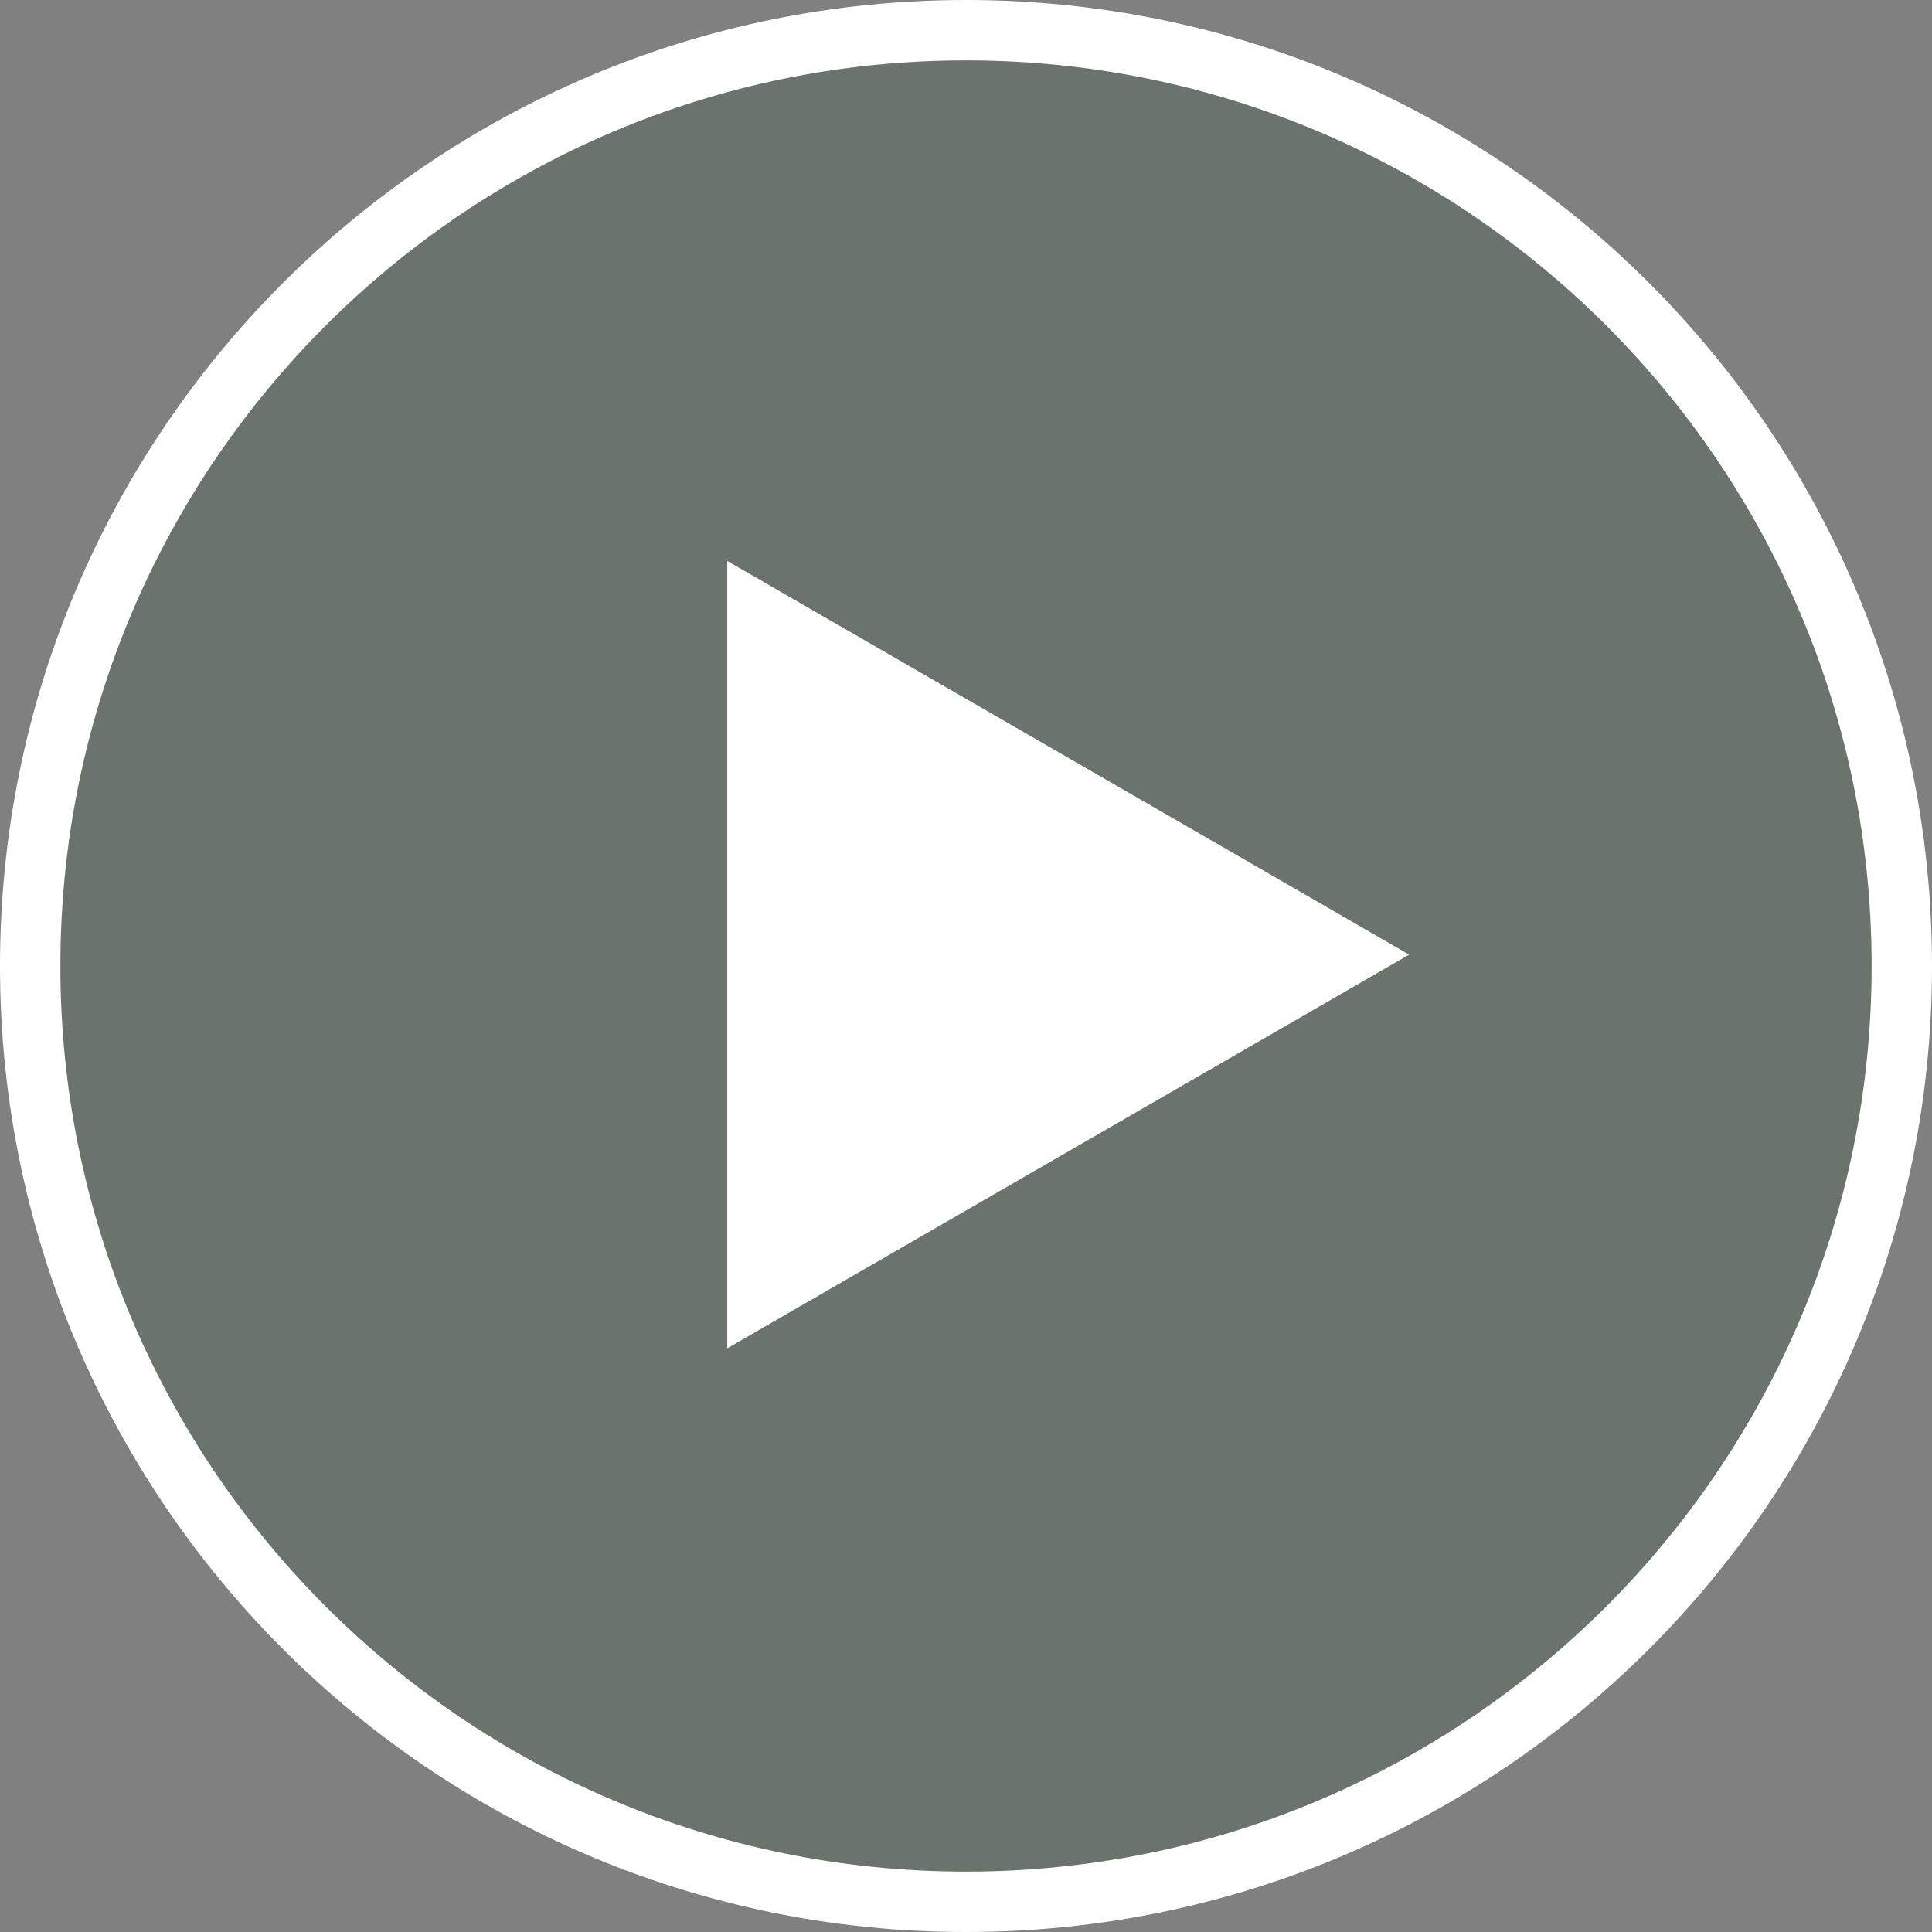
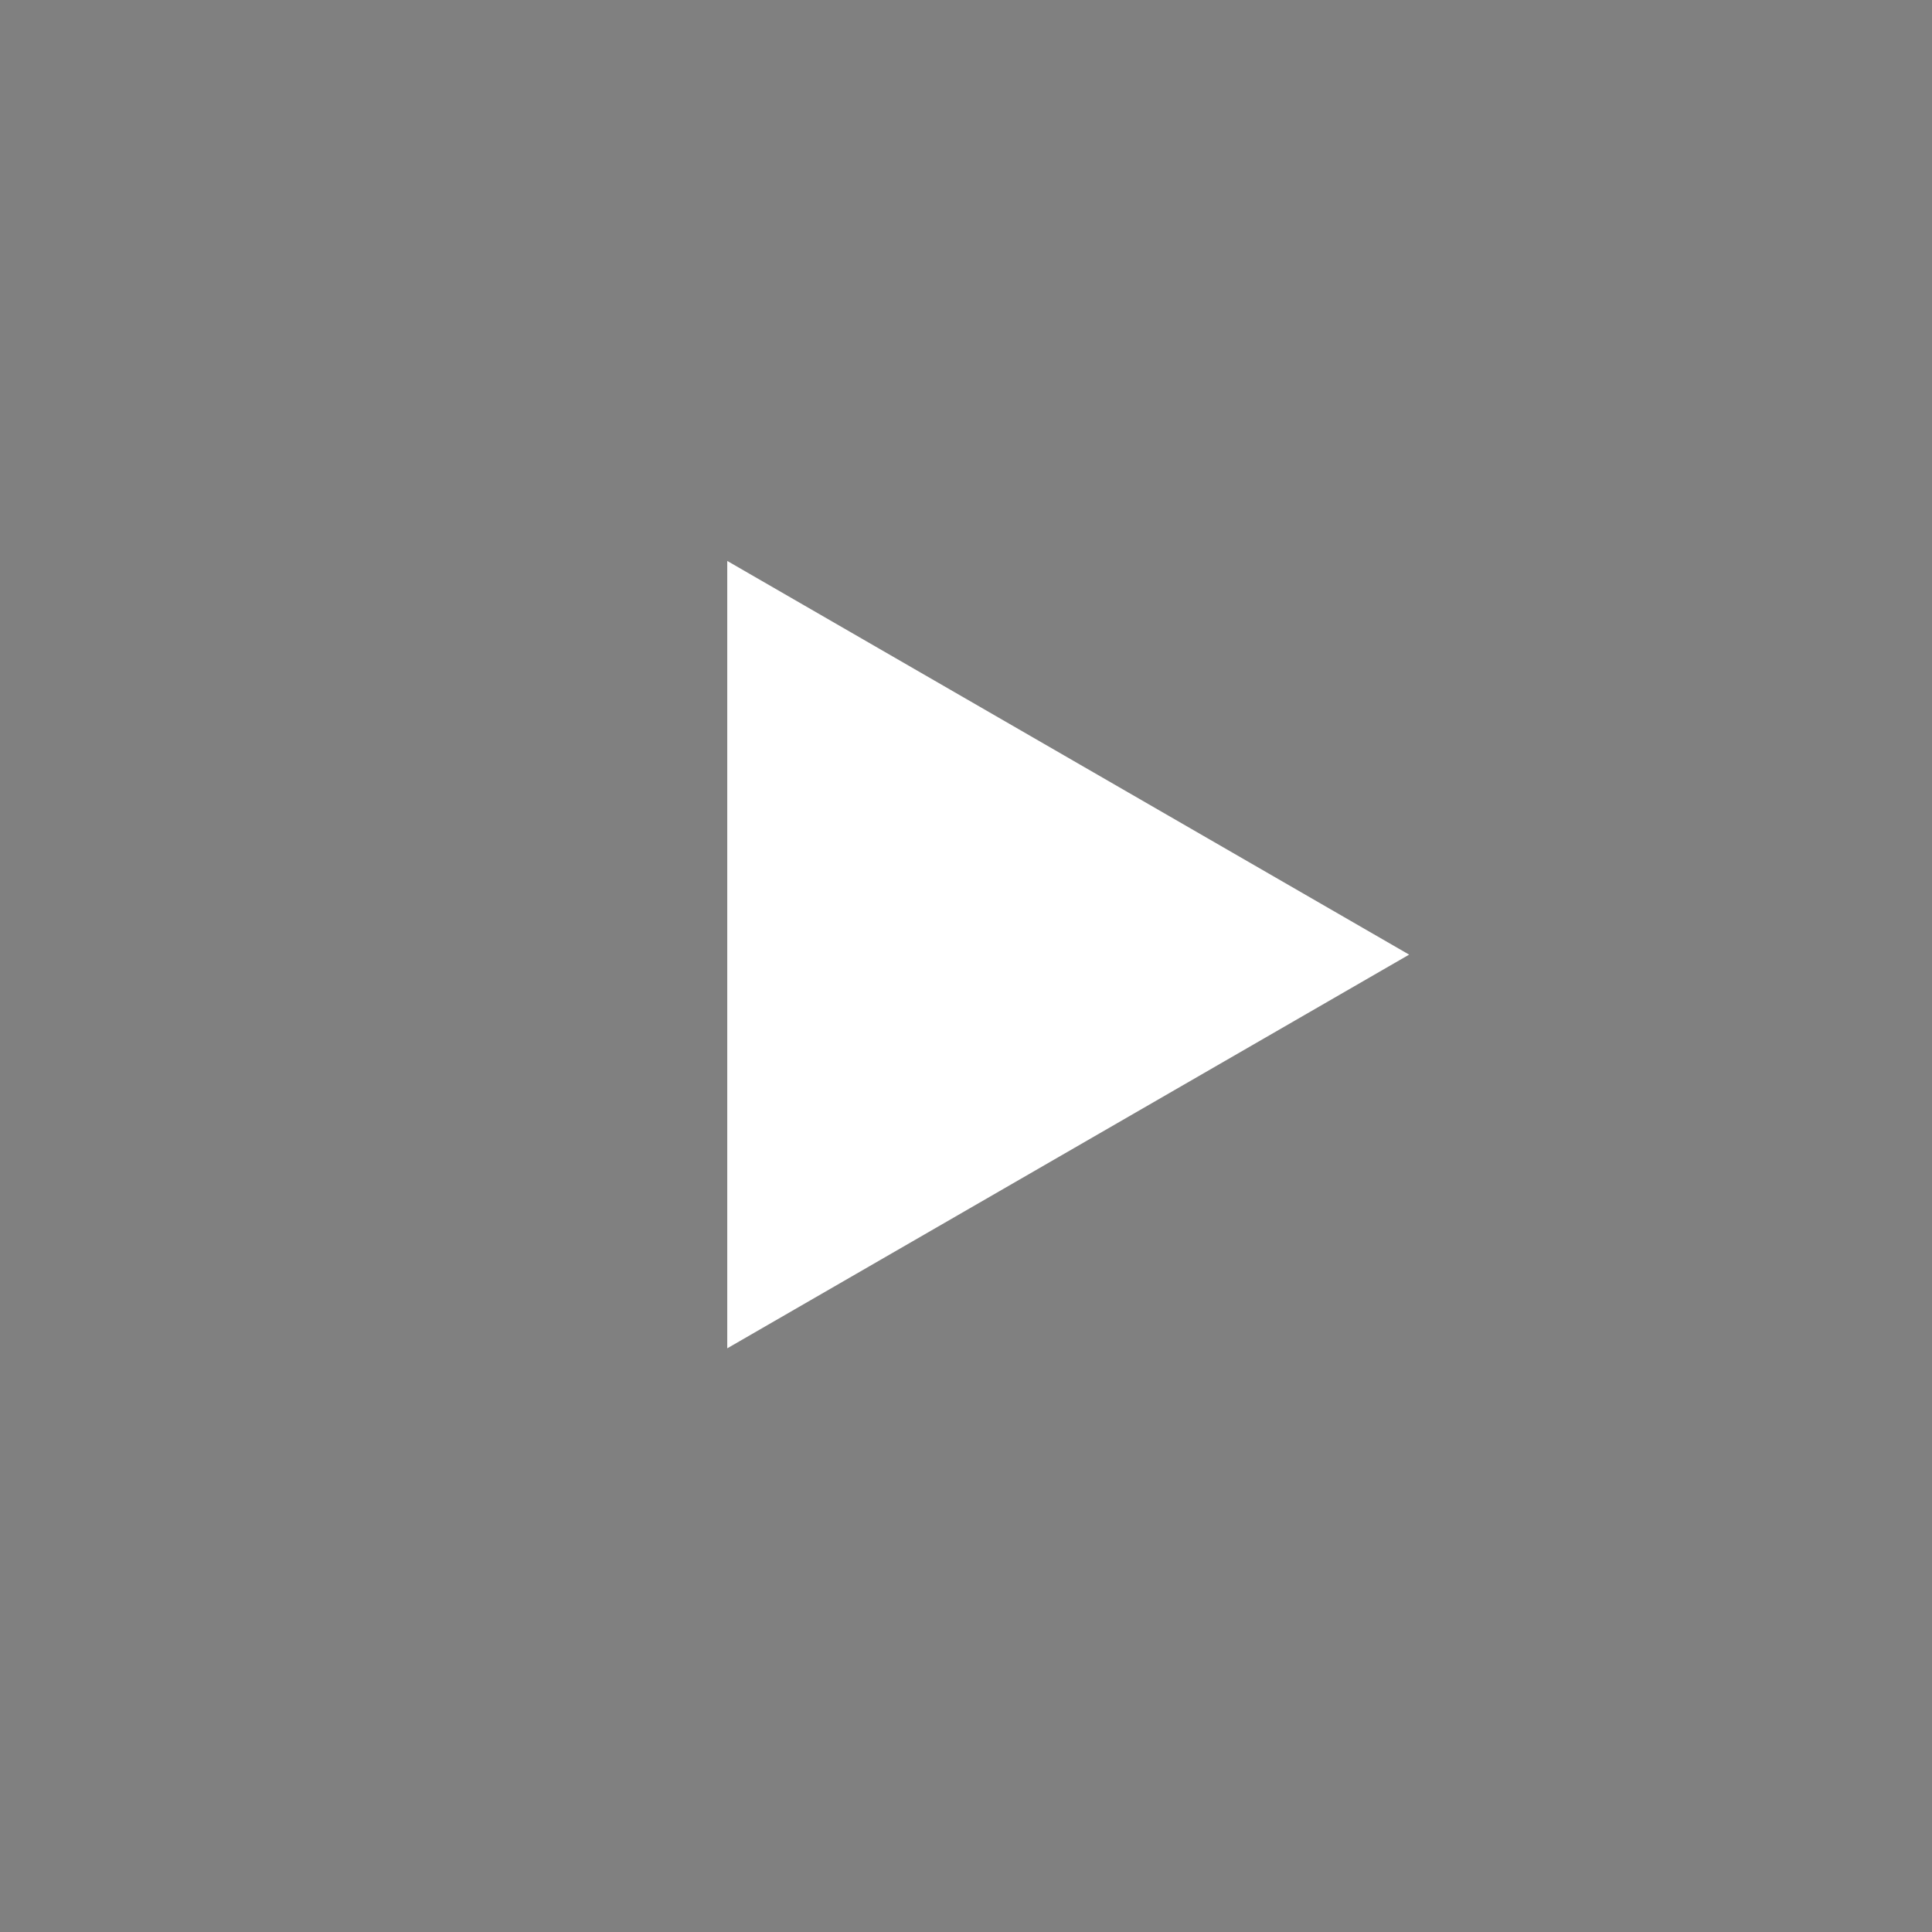
<svg xmlns="http://www.w3.org/2000/svg" width="96" height="96" viewBox="0 0 96 96" fill="none">
  <rect x="0" y="0" width="96" height="96" fill="#808080" stroke="none" />
  <g id="Play Button">
-     <path id="Ellipse 295" d="M94.5 48C94.5 73.681 73.681 94.5 48 94.5C22.319 94.5 1.5 73.681 1.5 48C1.5 22.319 22.319 1.5 48 1.5C73.681 1.5 94.5 22.319 94.5 48Z" fill="#1D4A21" fill-opacity="0.2" stroke="white" stroke-width="3" />
    <path id="Polygon 2" d="M70.019 47.435L36.137 66.997L36.137 27.873L70.019 47.435Z" fill="white" />
  </g>
</svg>